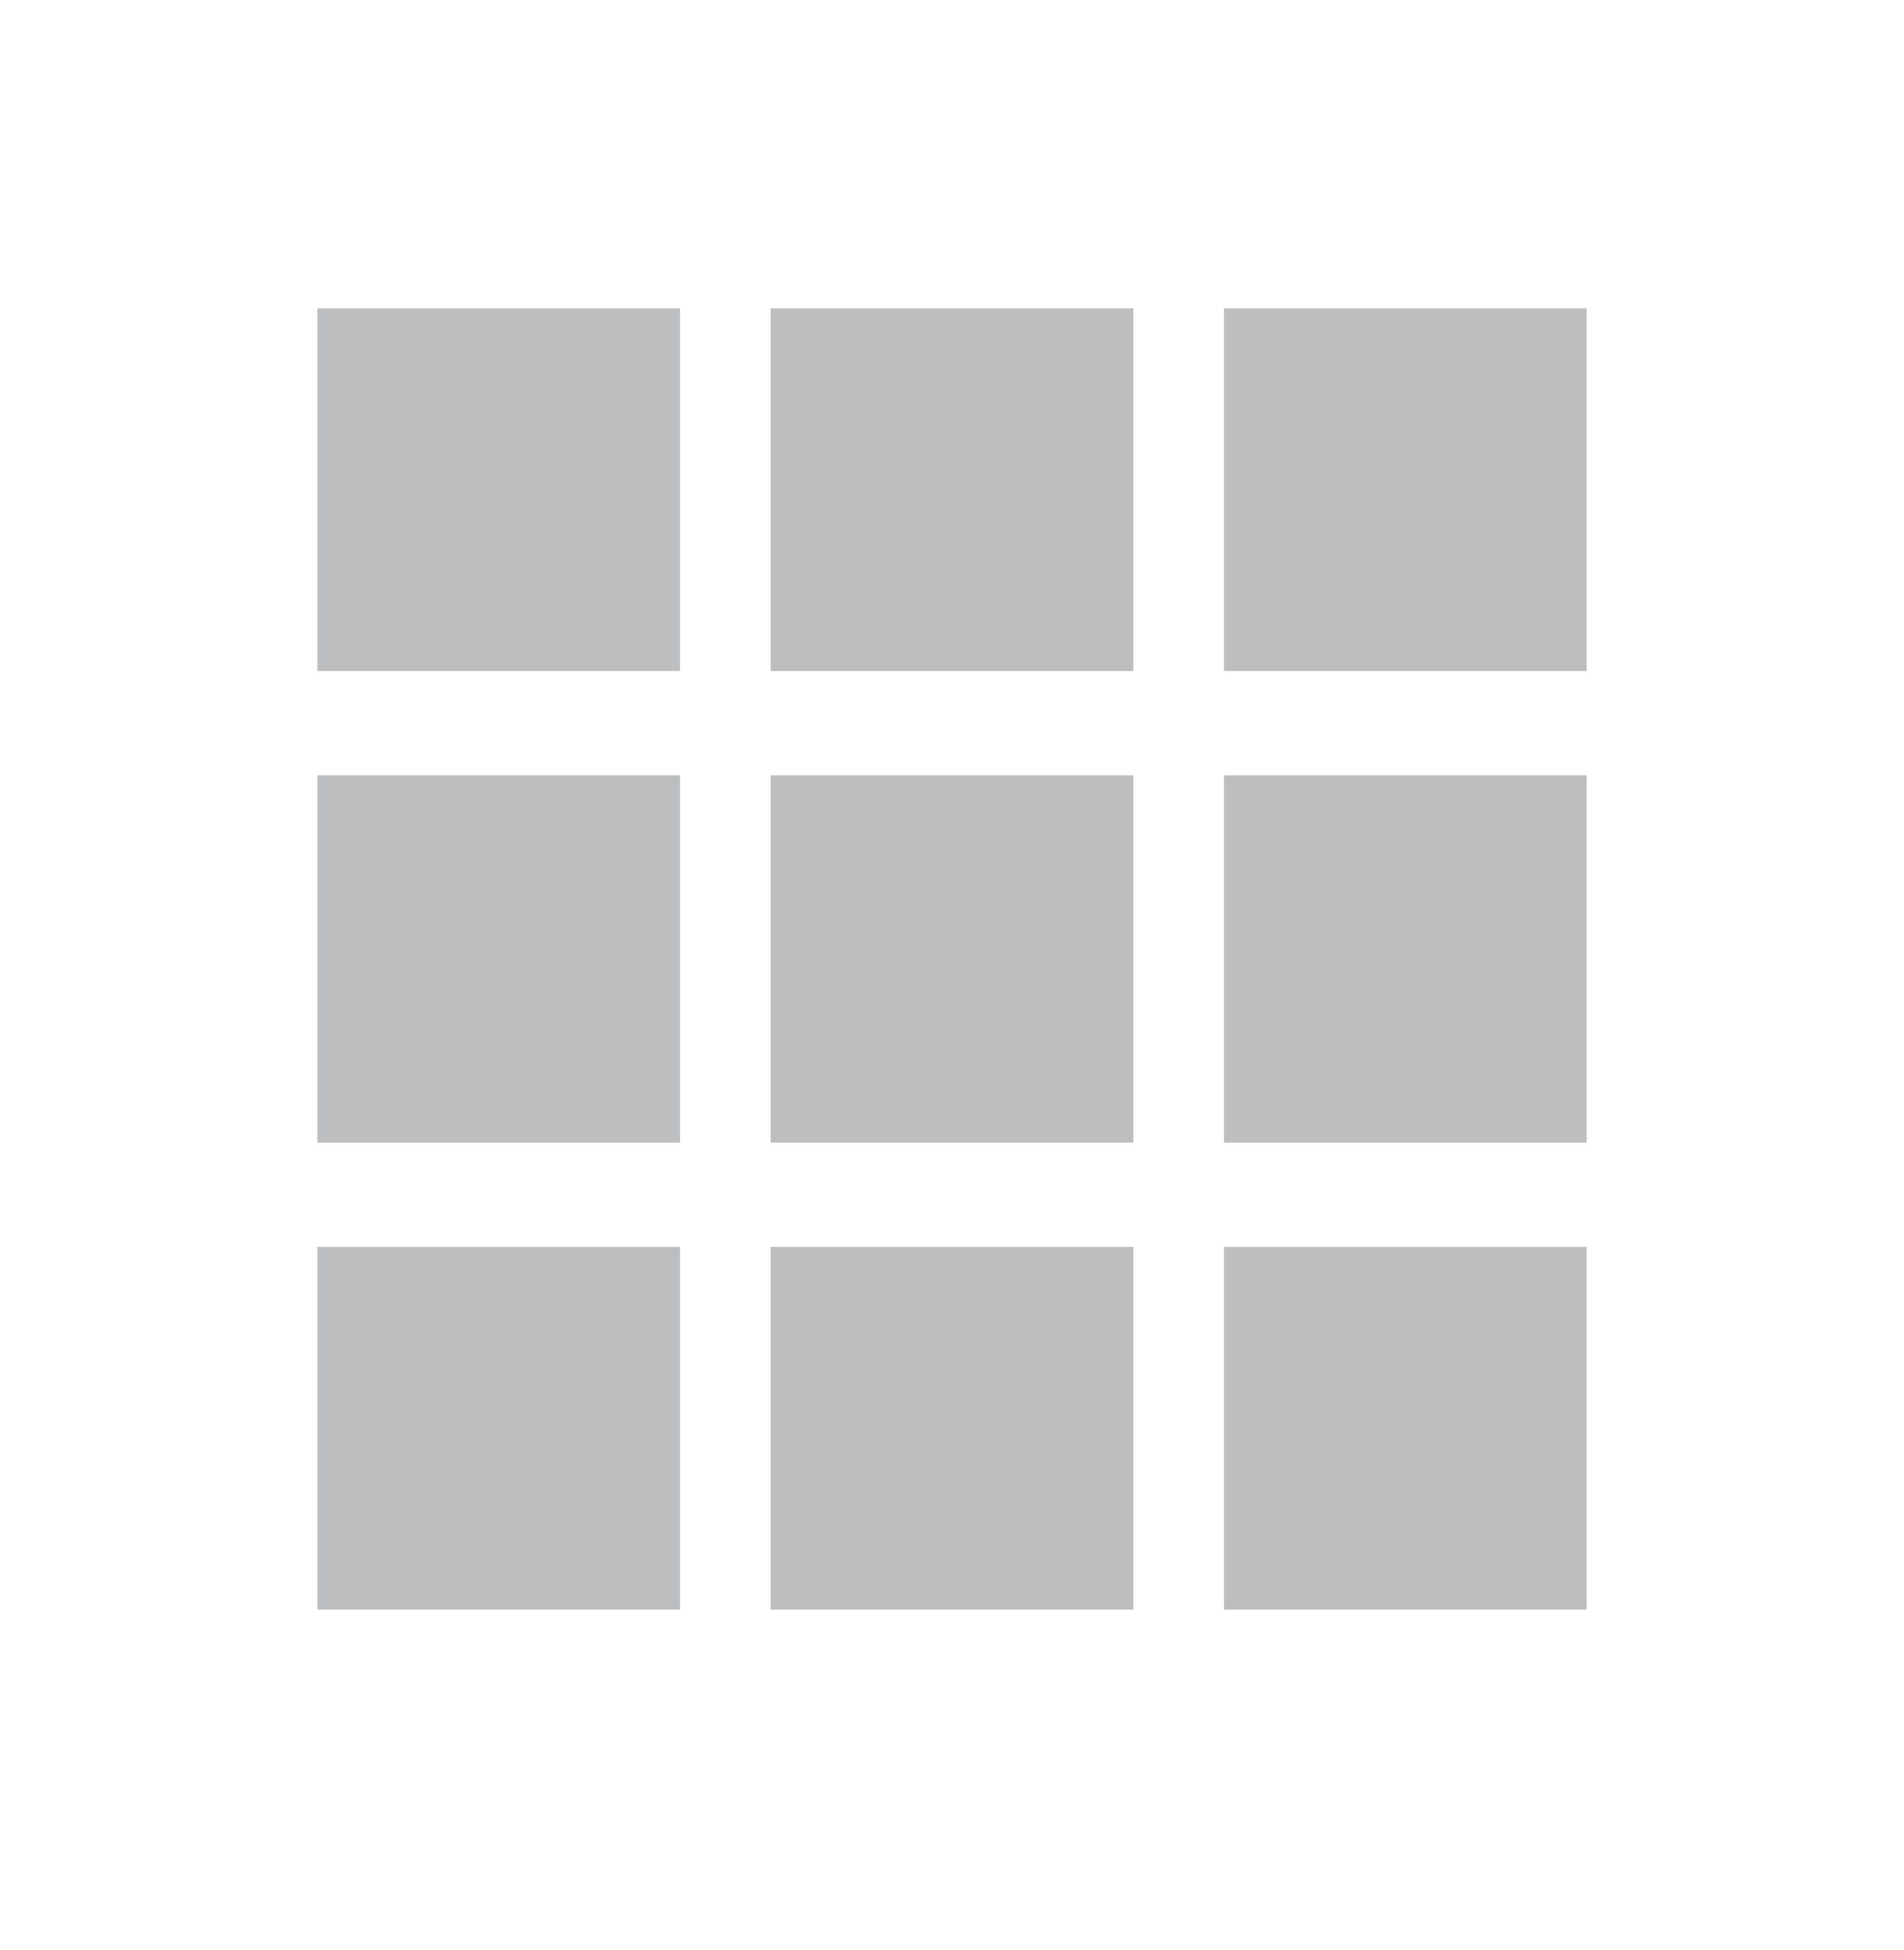
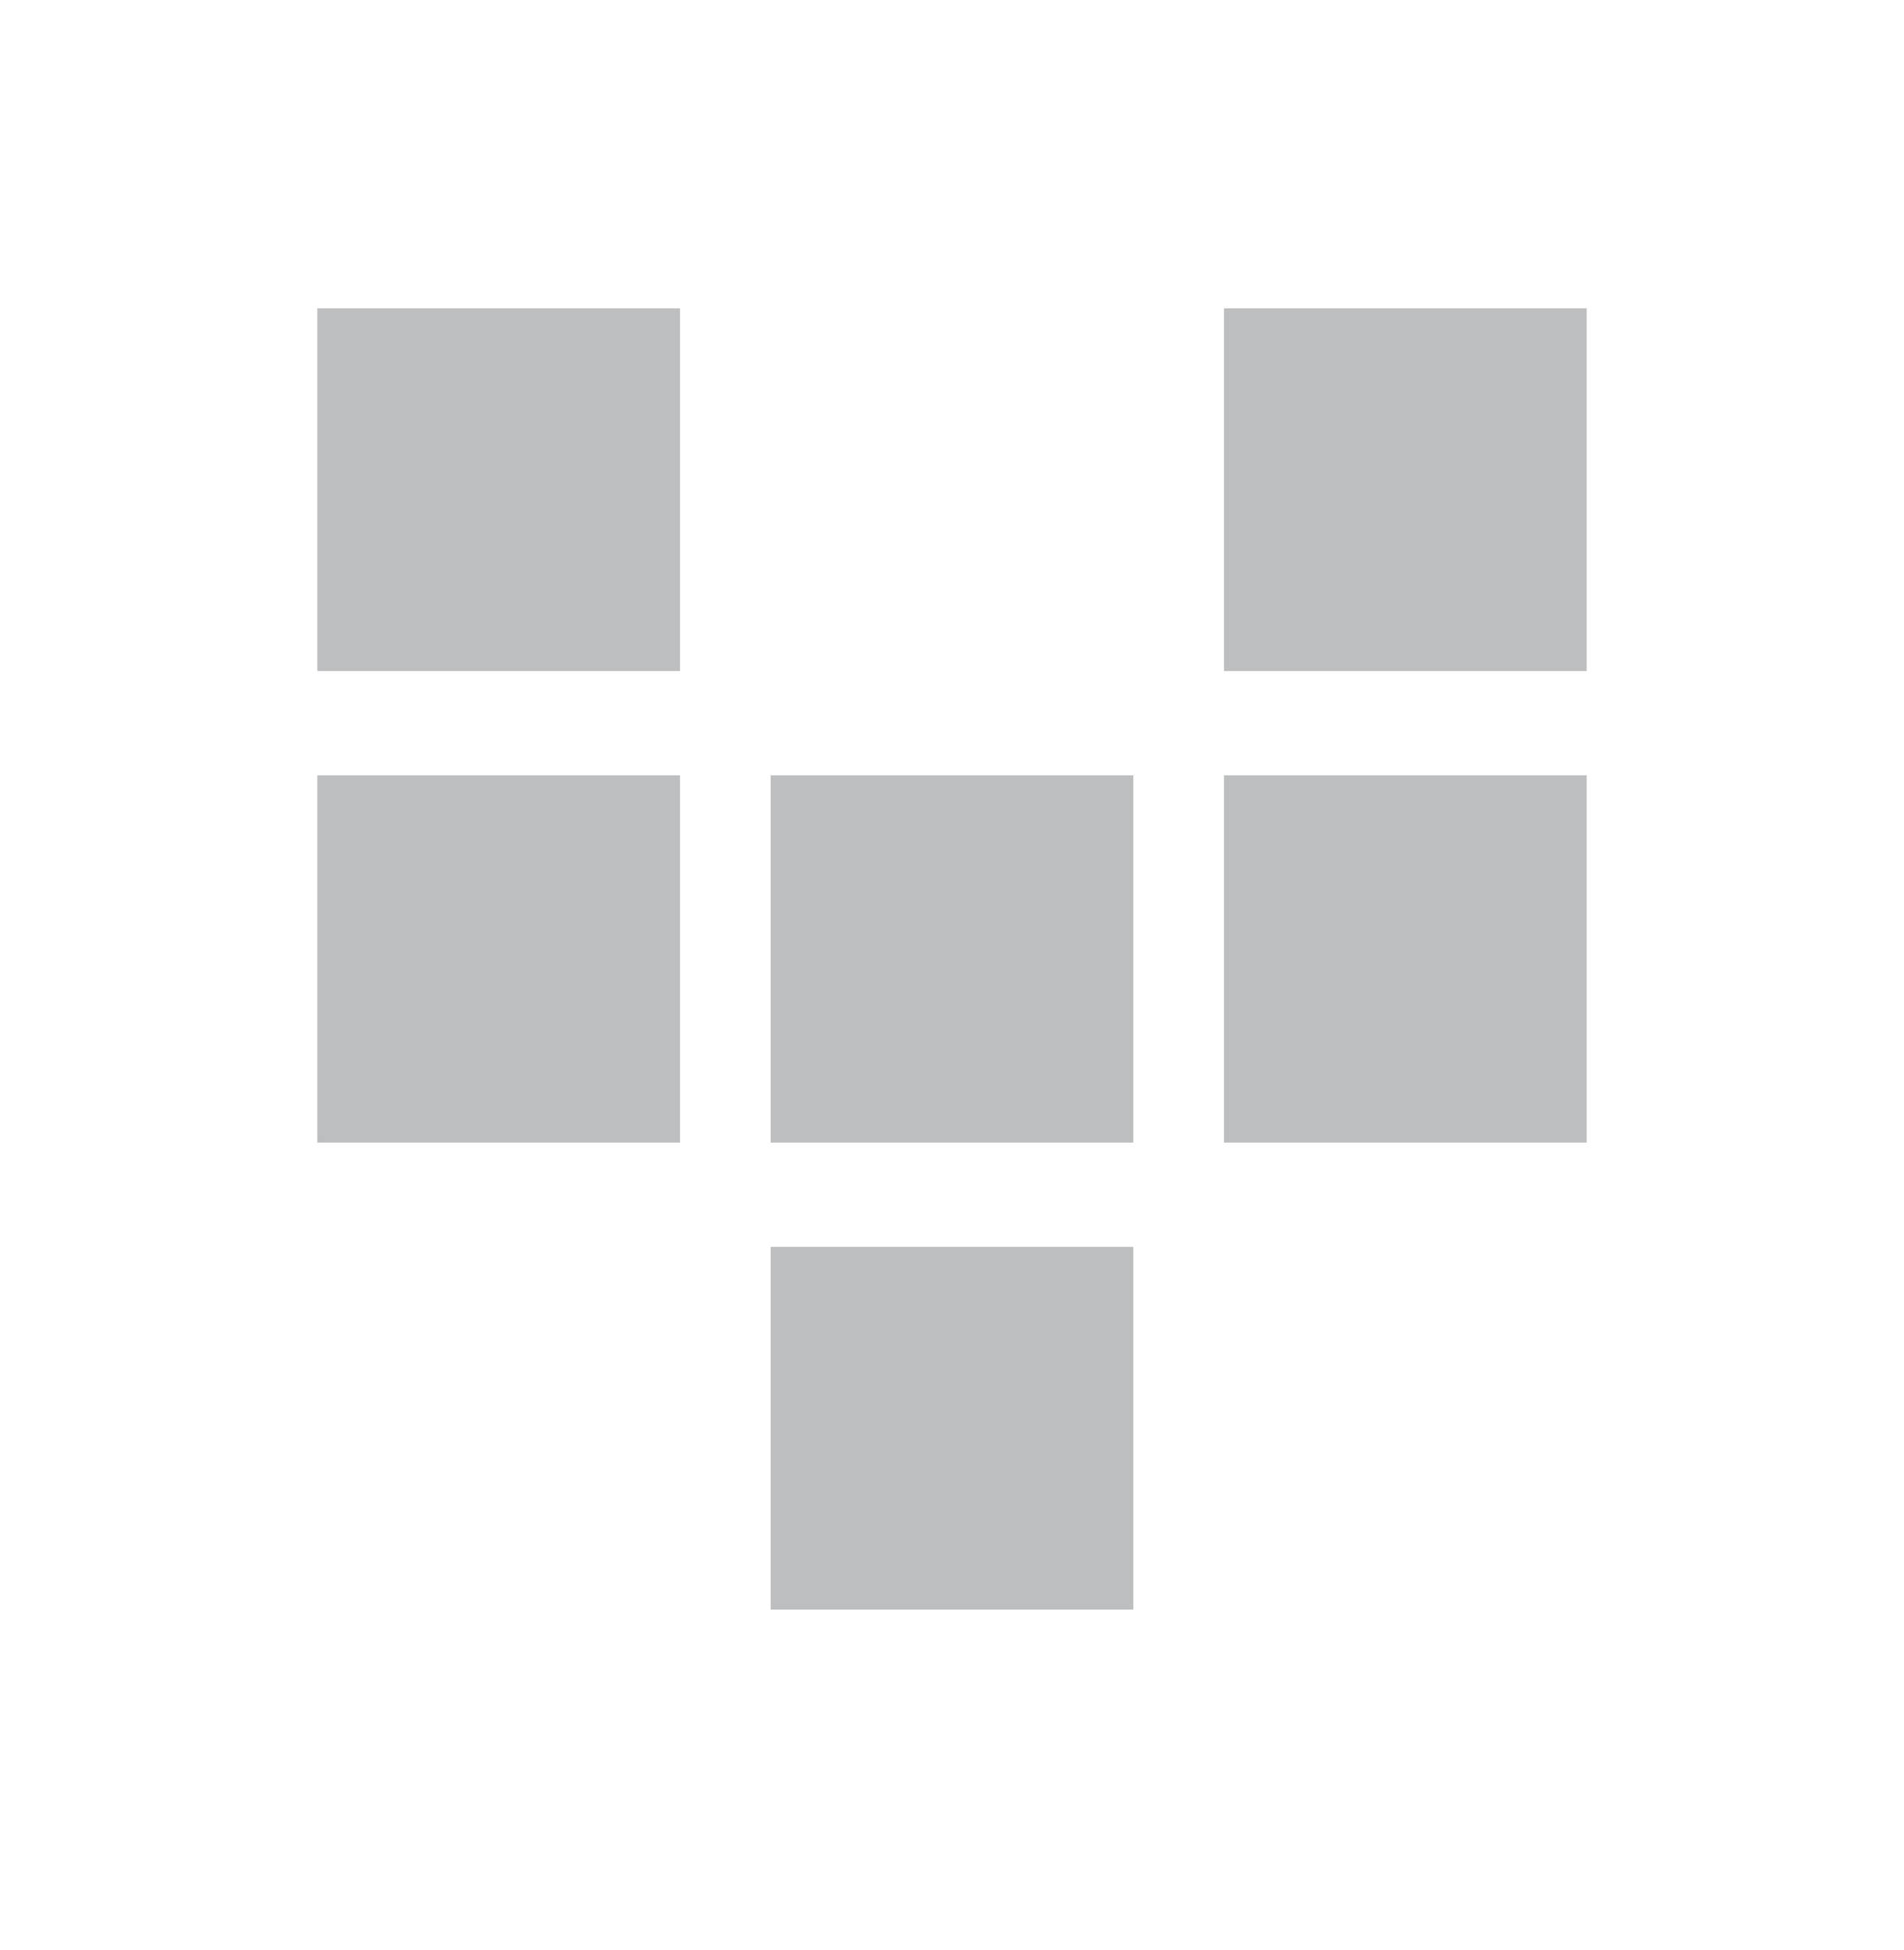
<svg xmlns="http://www.w3.org/2000/svg" version="1.2" viewBox="0 0 42 43" width="42" height="43">
  <title>kwadraty-svg</title>
  <style>
		.s0 { fill: #bcbec0 } 
	</style>
  <path id="Layer" class="s0" d="m27 6.8h8v8h-8z" />
-   <path id="Layer" class="s0" d="m17 6.8h8v8h-8z" />
  <path id="Layer" class="s0" d="m7 6.8h8v8h-8z" />
  <path id="Layer" class="s0" d="m27 17.1h8v8.1h-8z" />
  <path id="Layer" class="s0" d="m17 17.1h8v8.1h-8z" />
  <path id="Layer" class="s0" d="m7 17.1h8v8.1h-8z" />
-   <path id="Layer" class="s0" d="m27 27.5h8v8h-8z" />
  <path id="Layer" class="s0" d="m17 27.5h8v8h-8z" />
-   <path id="Layer" class="s0" d="m7 27.5h8v8h-8z" />
</svg>